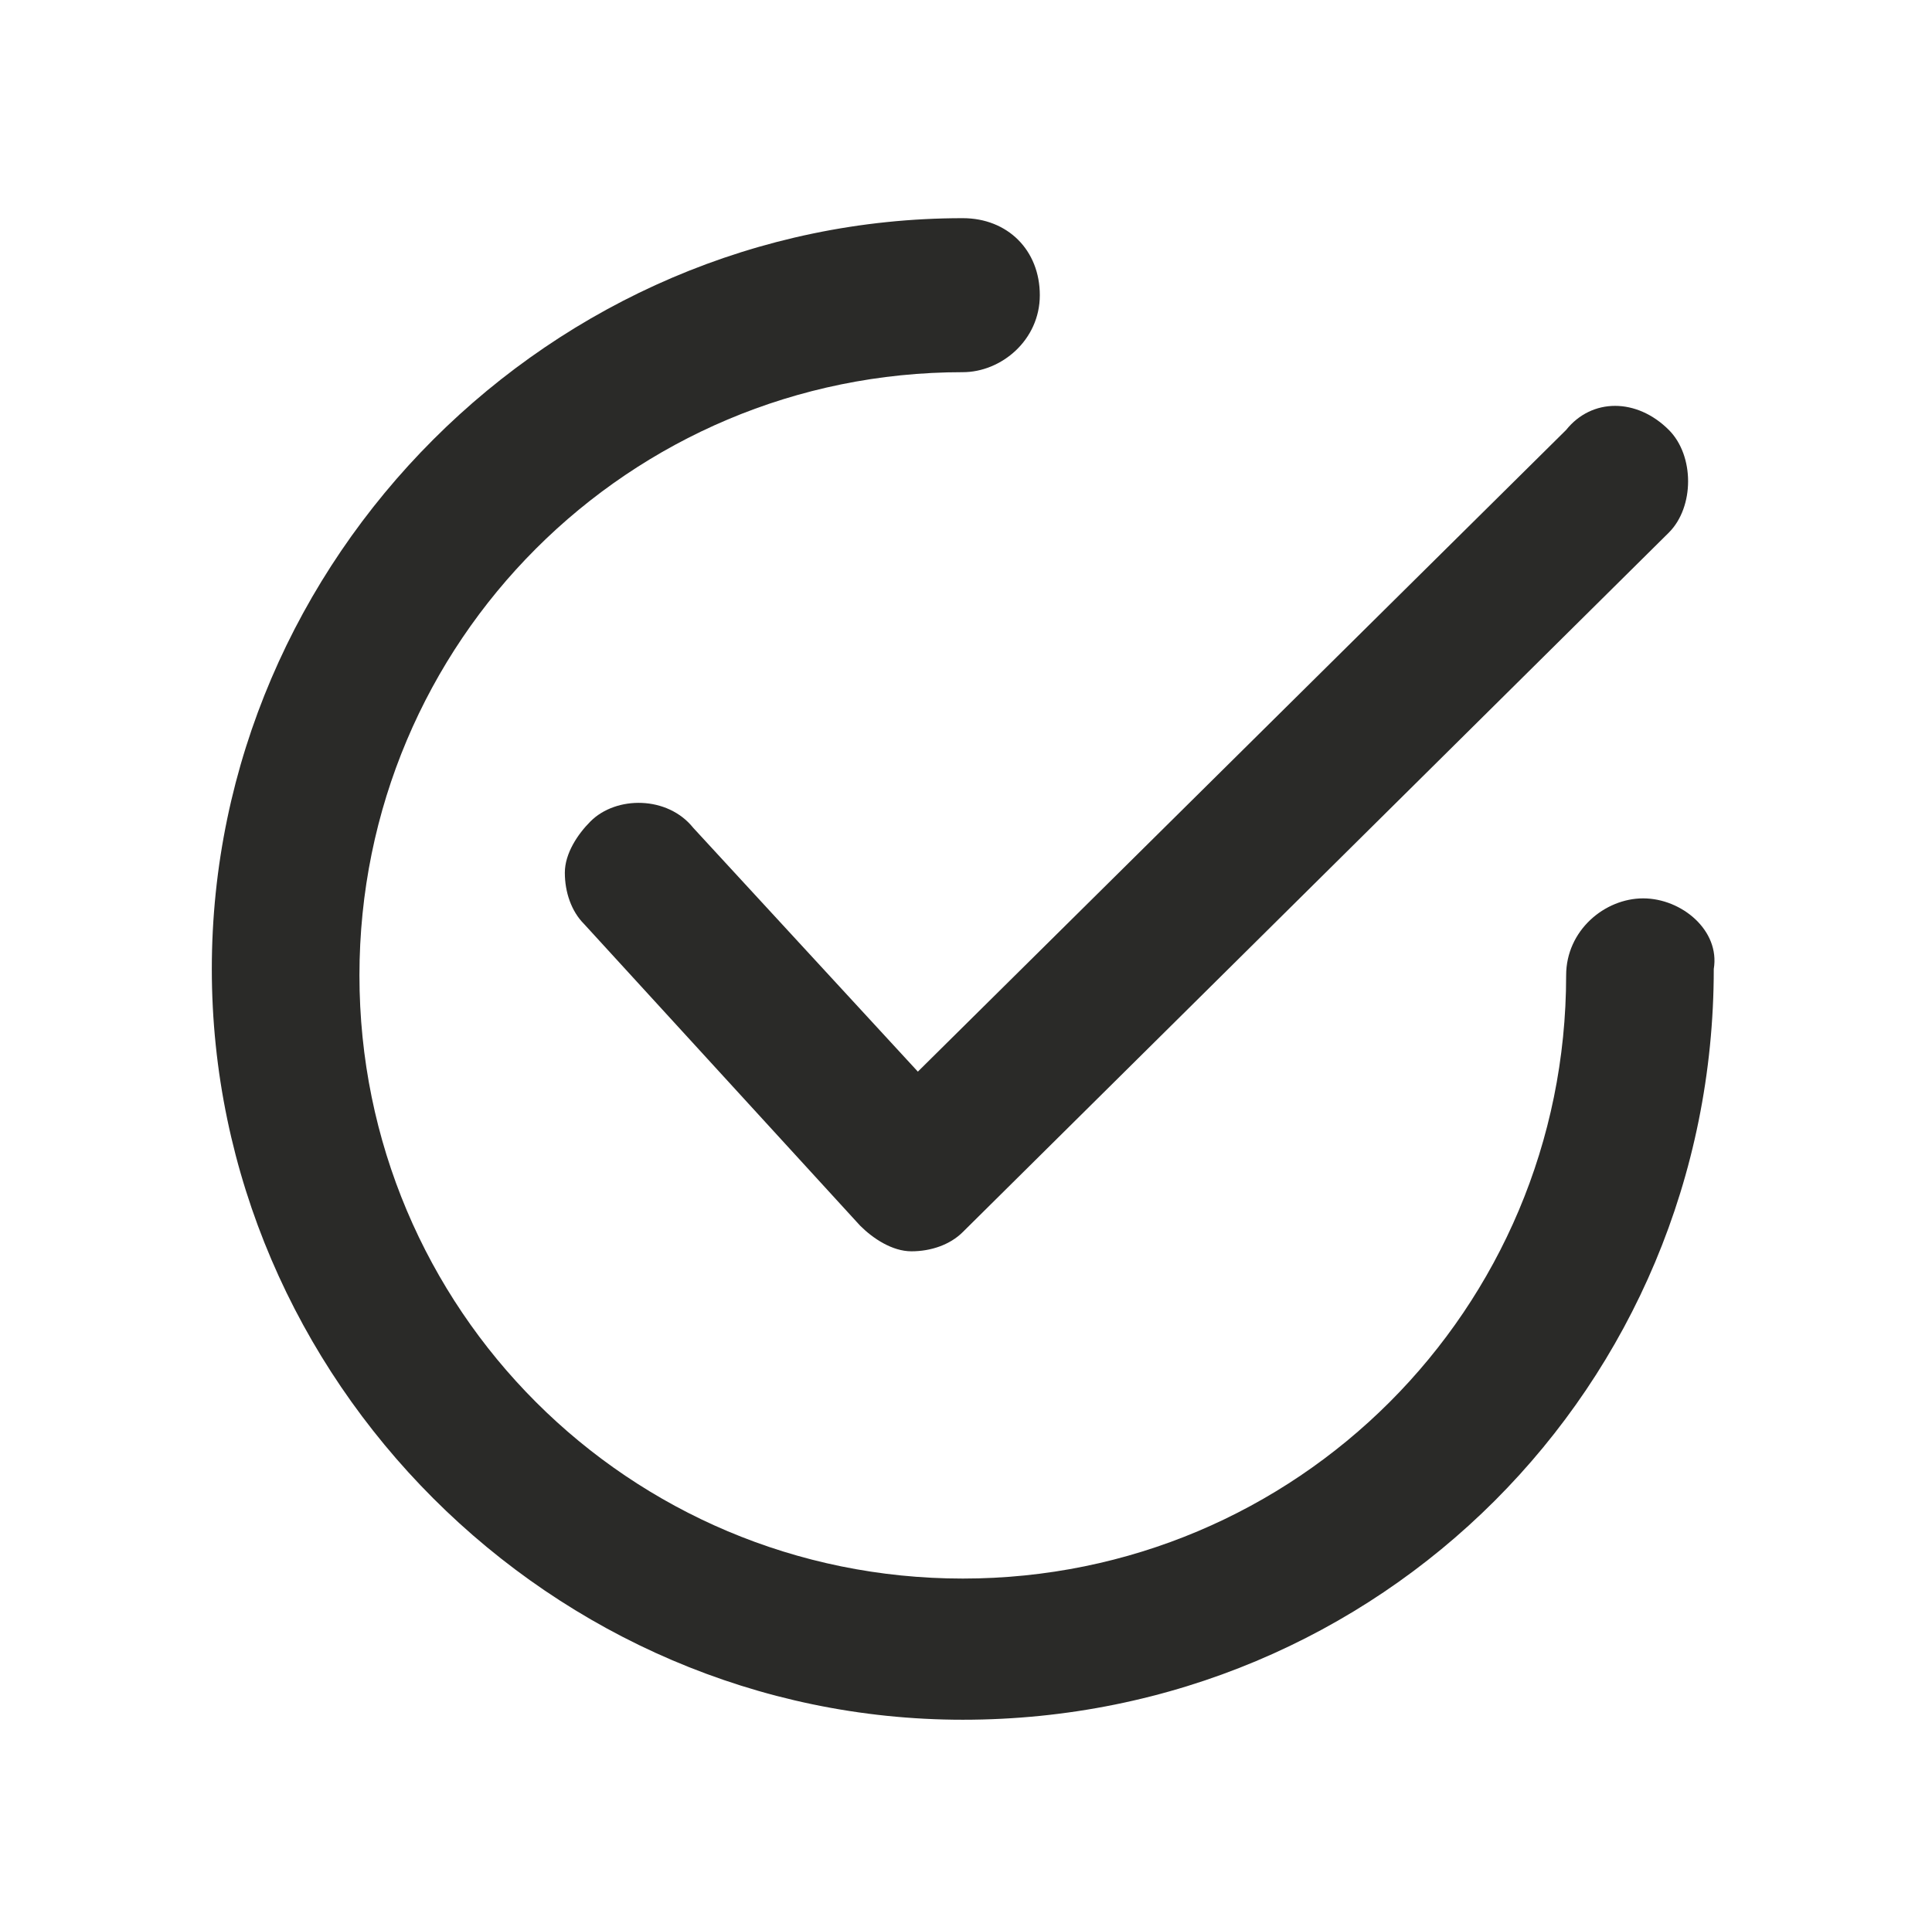
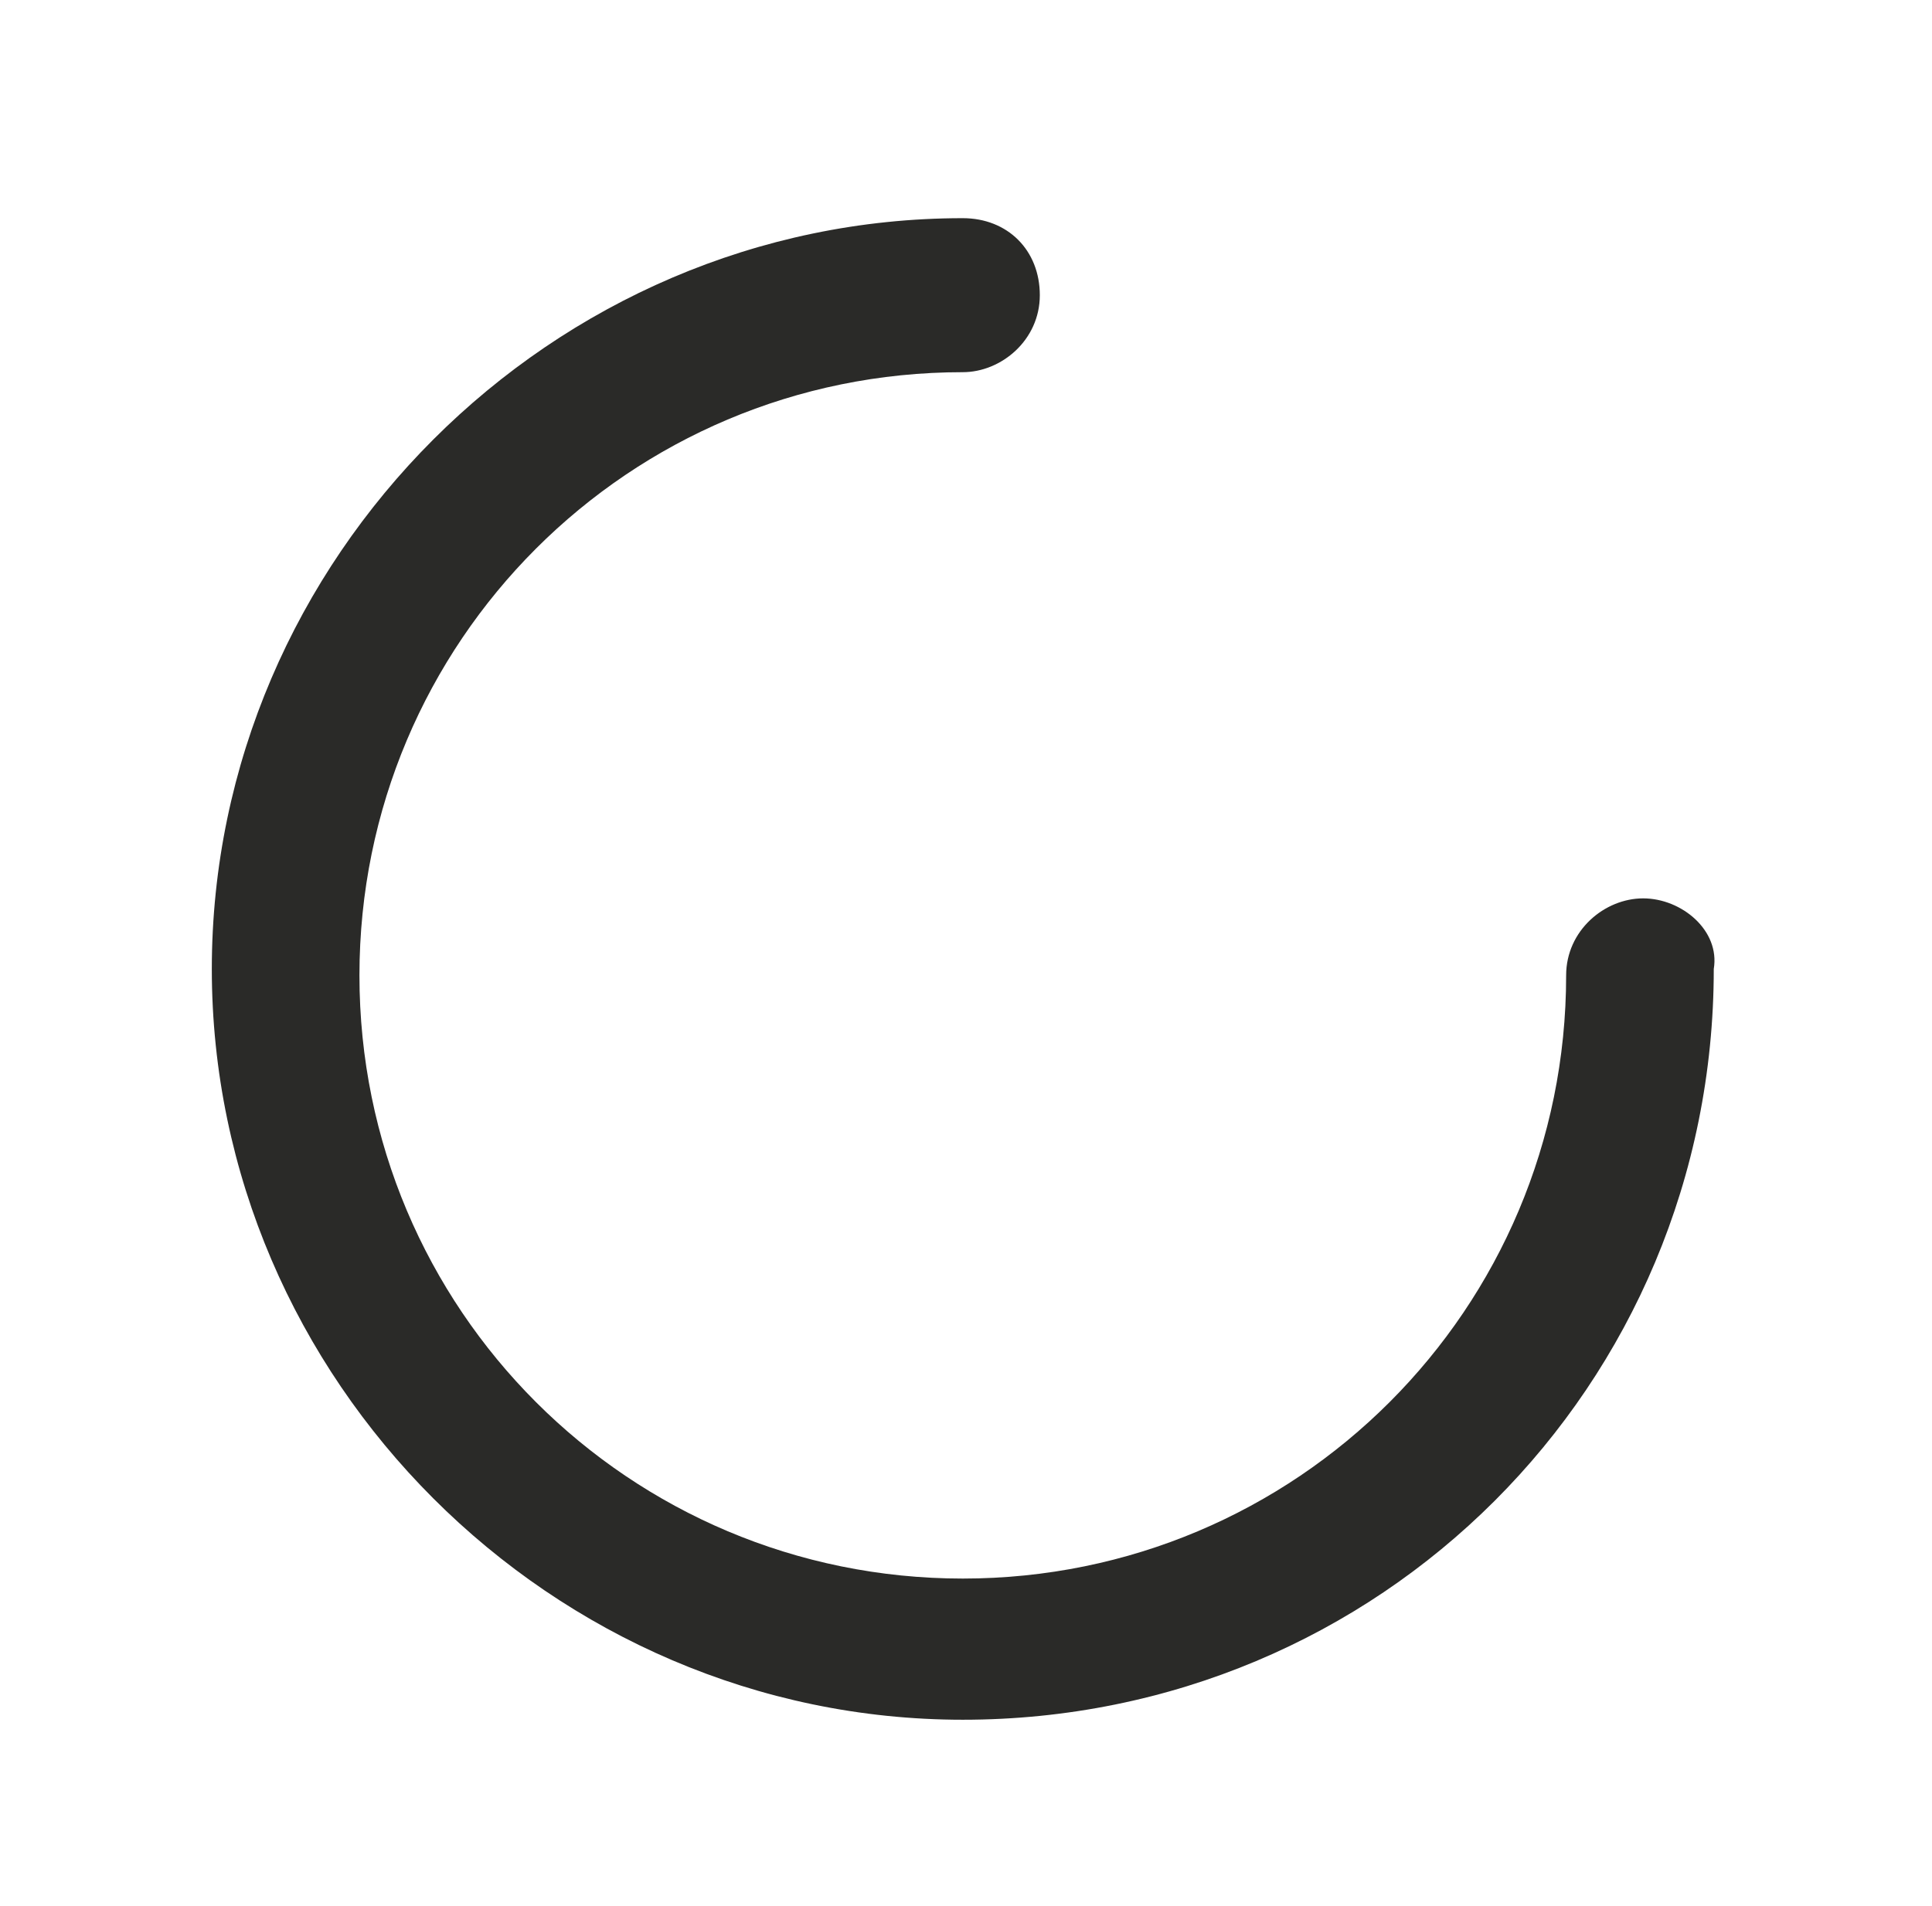
<svg xmlns="http://www.w3.org/2000/svg" version="1.1" id="Capa_1" x="0px" y="0px" viewBox="0 0 30.1 29.7" style="enable-background:new 0 0 30.1 29.7;" xml:space="preserve">
  <style type="text/css">
	.st0{fill:#2A2A28;}
</style>
  <g>
-     <path class="st0" d="M10.8,12.9c-0.4-0.5-1.2-0.5-1.6-0.1c-0.2,0.2-0.4,0.5-0.4,0.8c0,0.3,0.1,0.6,0.3,0.8l4.3,4.7   c0.2,0.2,0.5,0.4,0.8,0.4h0c0.3,0,0.6-0.1,0.8-0.3L26,8.3c0.2-0.2,0.3-0.5,0.3-0.8c0-0.3-0.1-0.6-0.3-0.8c-0.5-0.5-1.2-0.5-1.6,0   l-10.1,10L10.8,12.9z" />
    <path class="st0" d="M25.6,14c-0.6,0-1.2,0.5-1.2,1.2c0,5.2-4.2,9.4-9.4,9.4s-9.4-4.2-9.4-9.4c0-5.2,4.2-9.4,9.4-9.4   c0.6,0,1.2-0.5,1.2-1.2S15.7,3.4,15,3.4C8.6,3.4,3.3,8.7,3.3,15.1S8.6,26.8,15,26.8c6.5,0,11.7-5.2,11.7-11.7   C26.8,14.5,26.2,14,25.6,14z" />
  </g>
</svg>